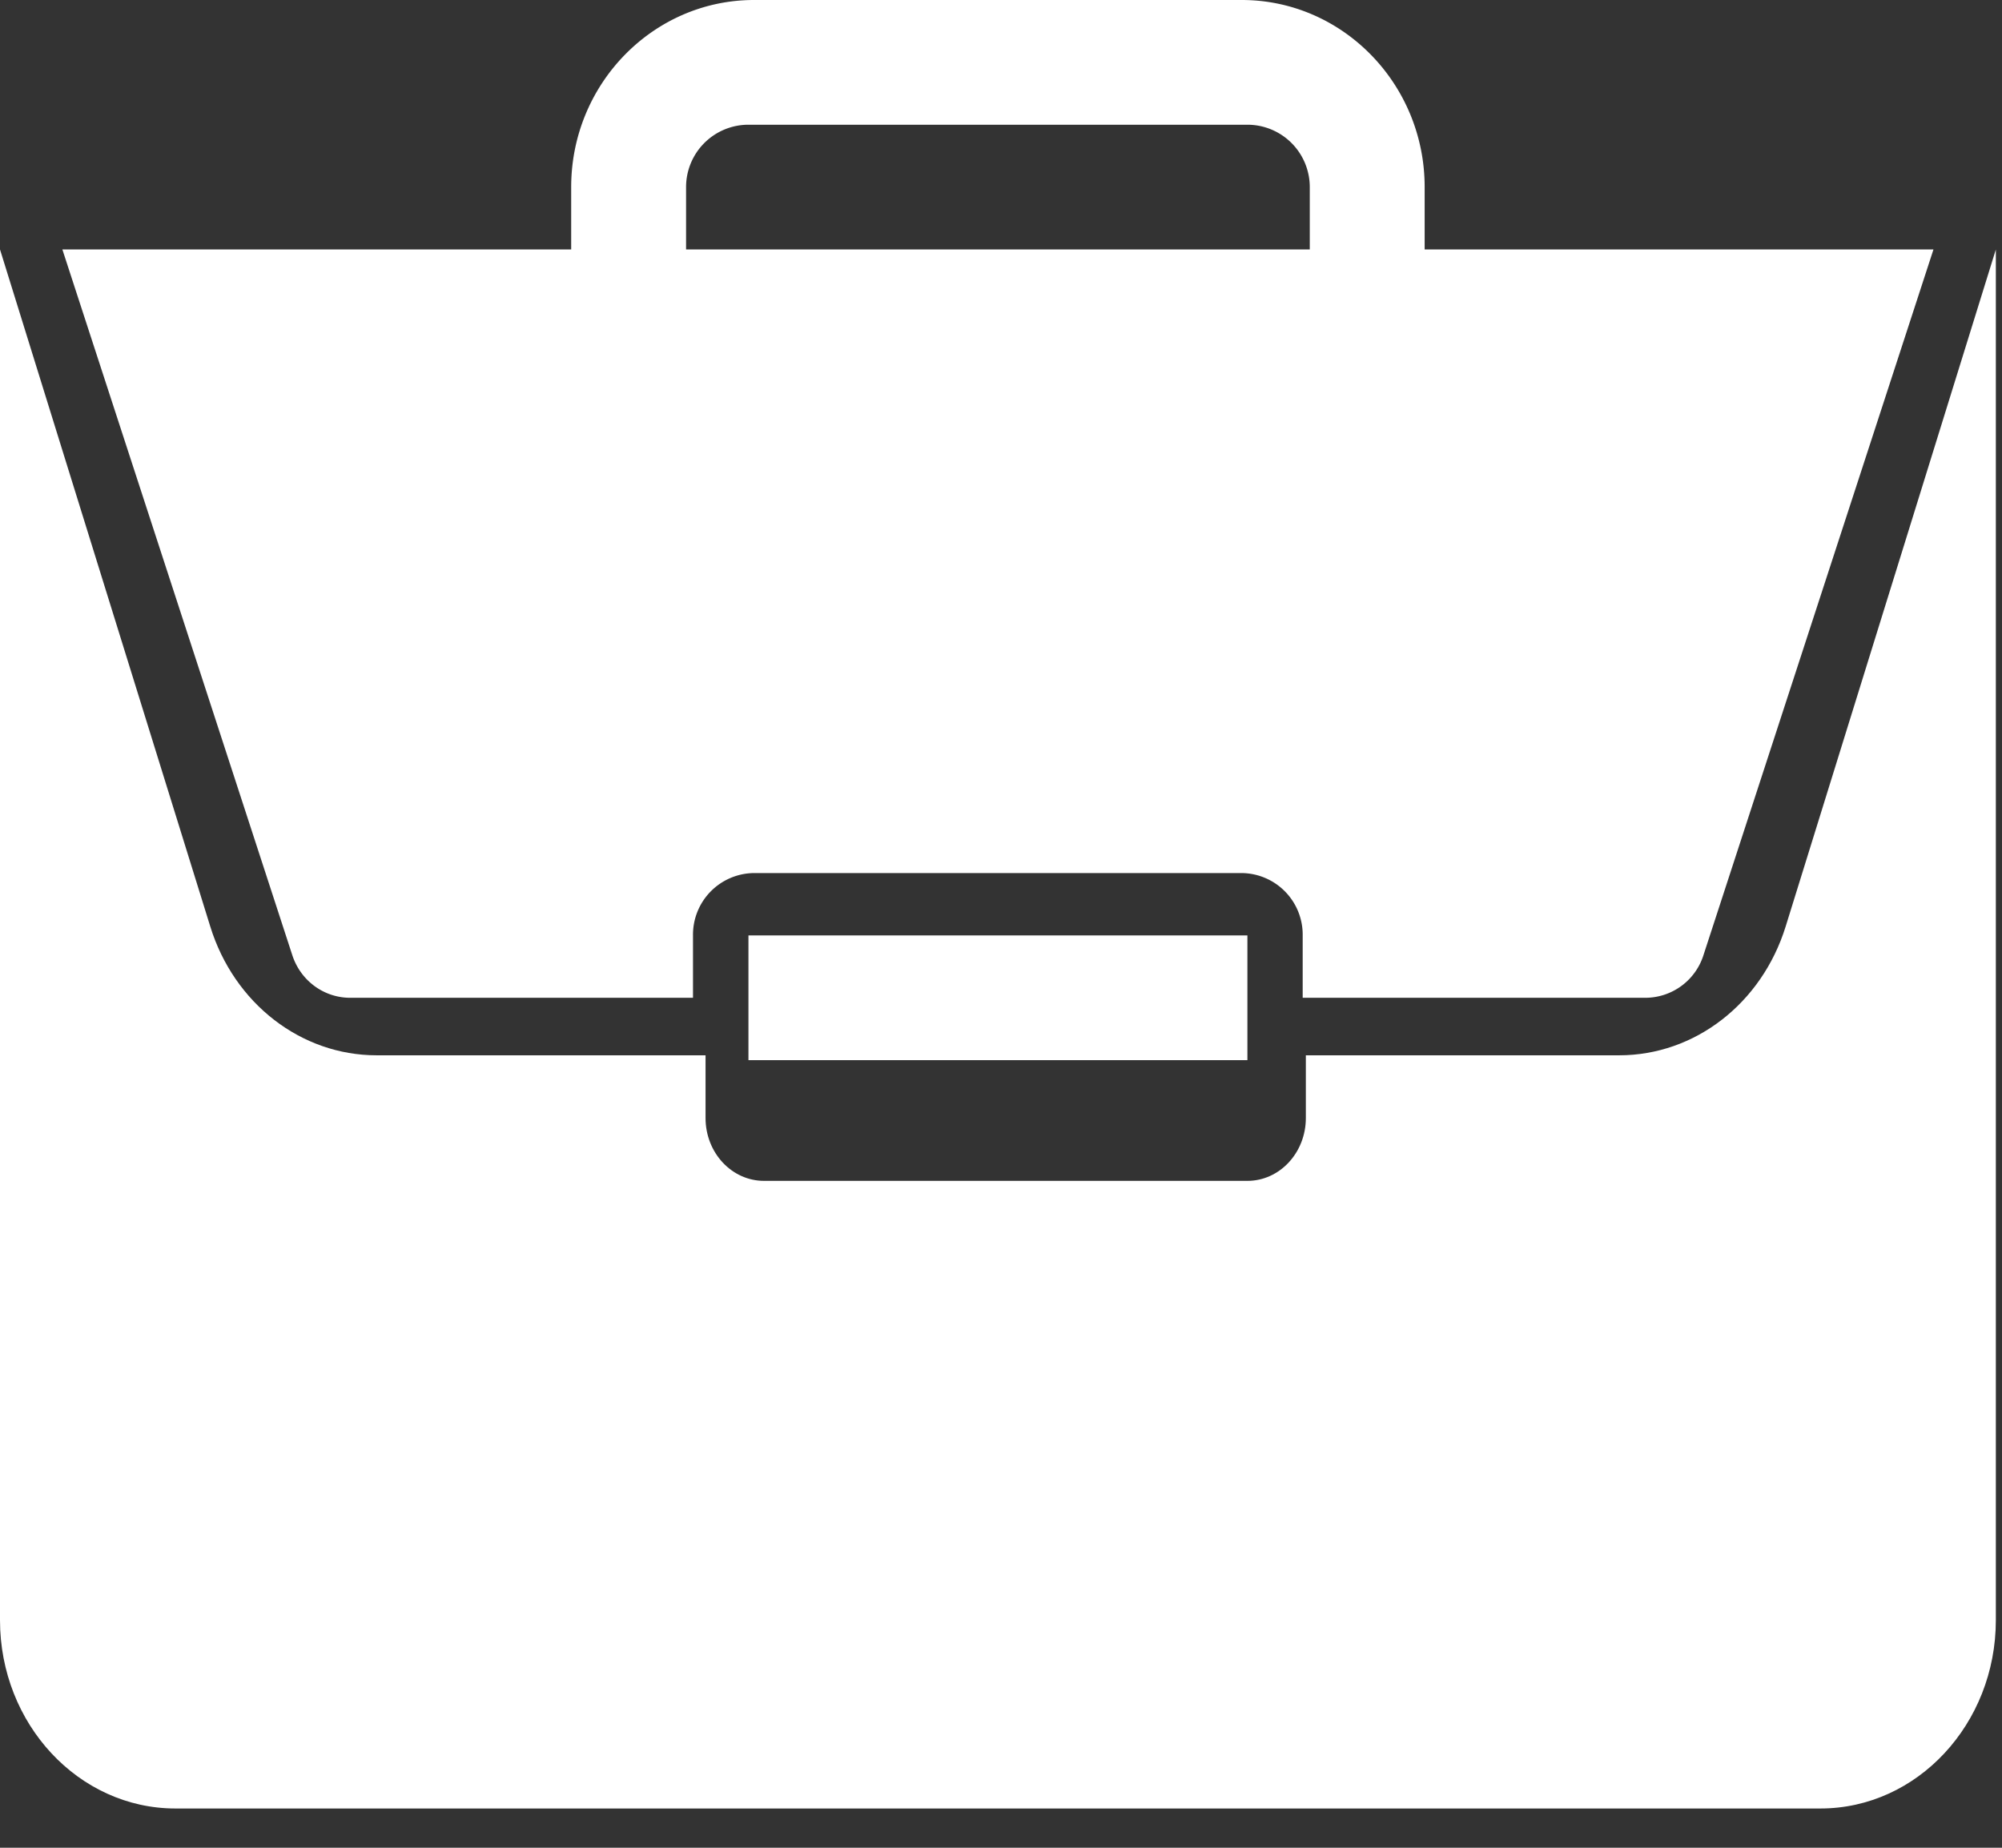
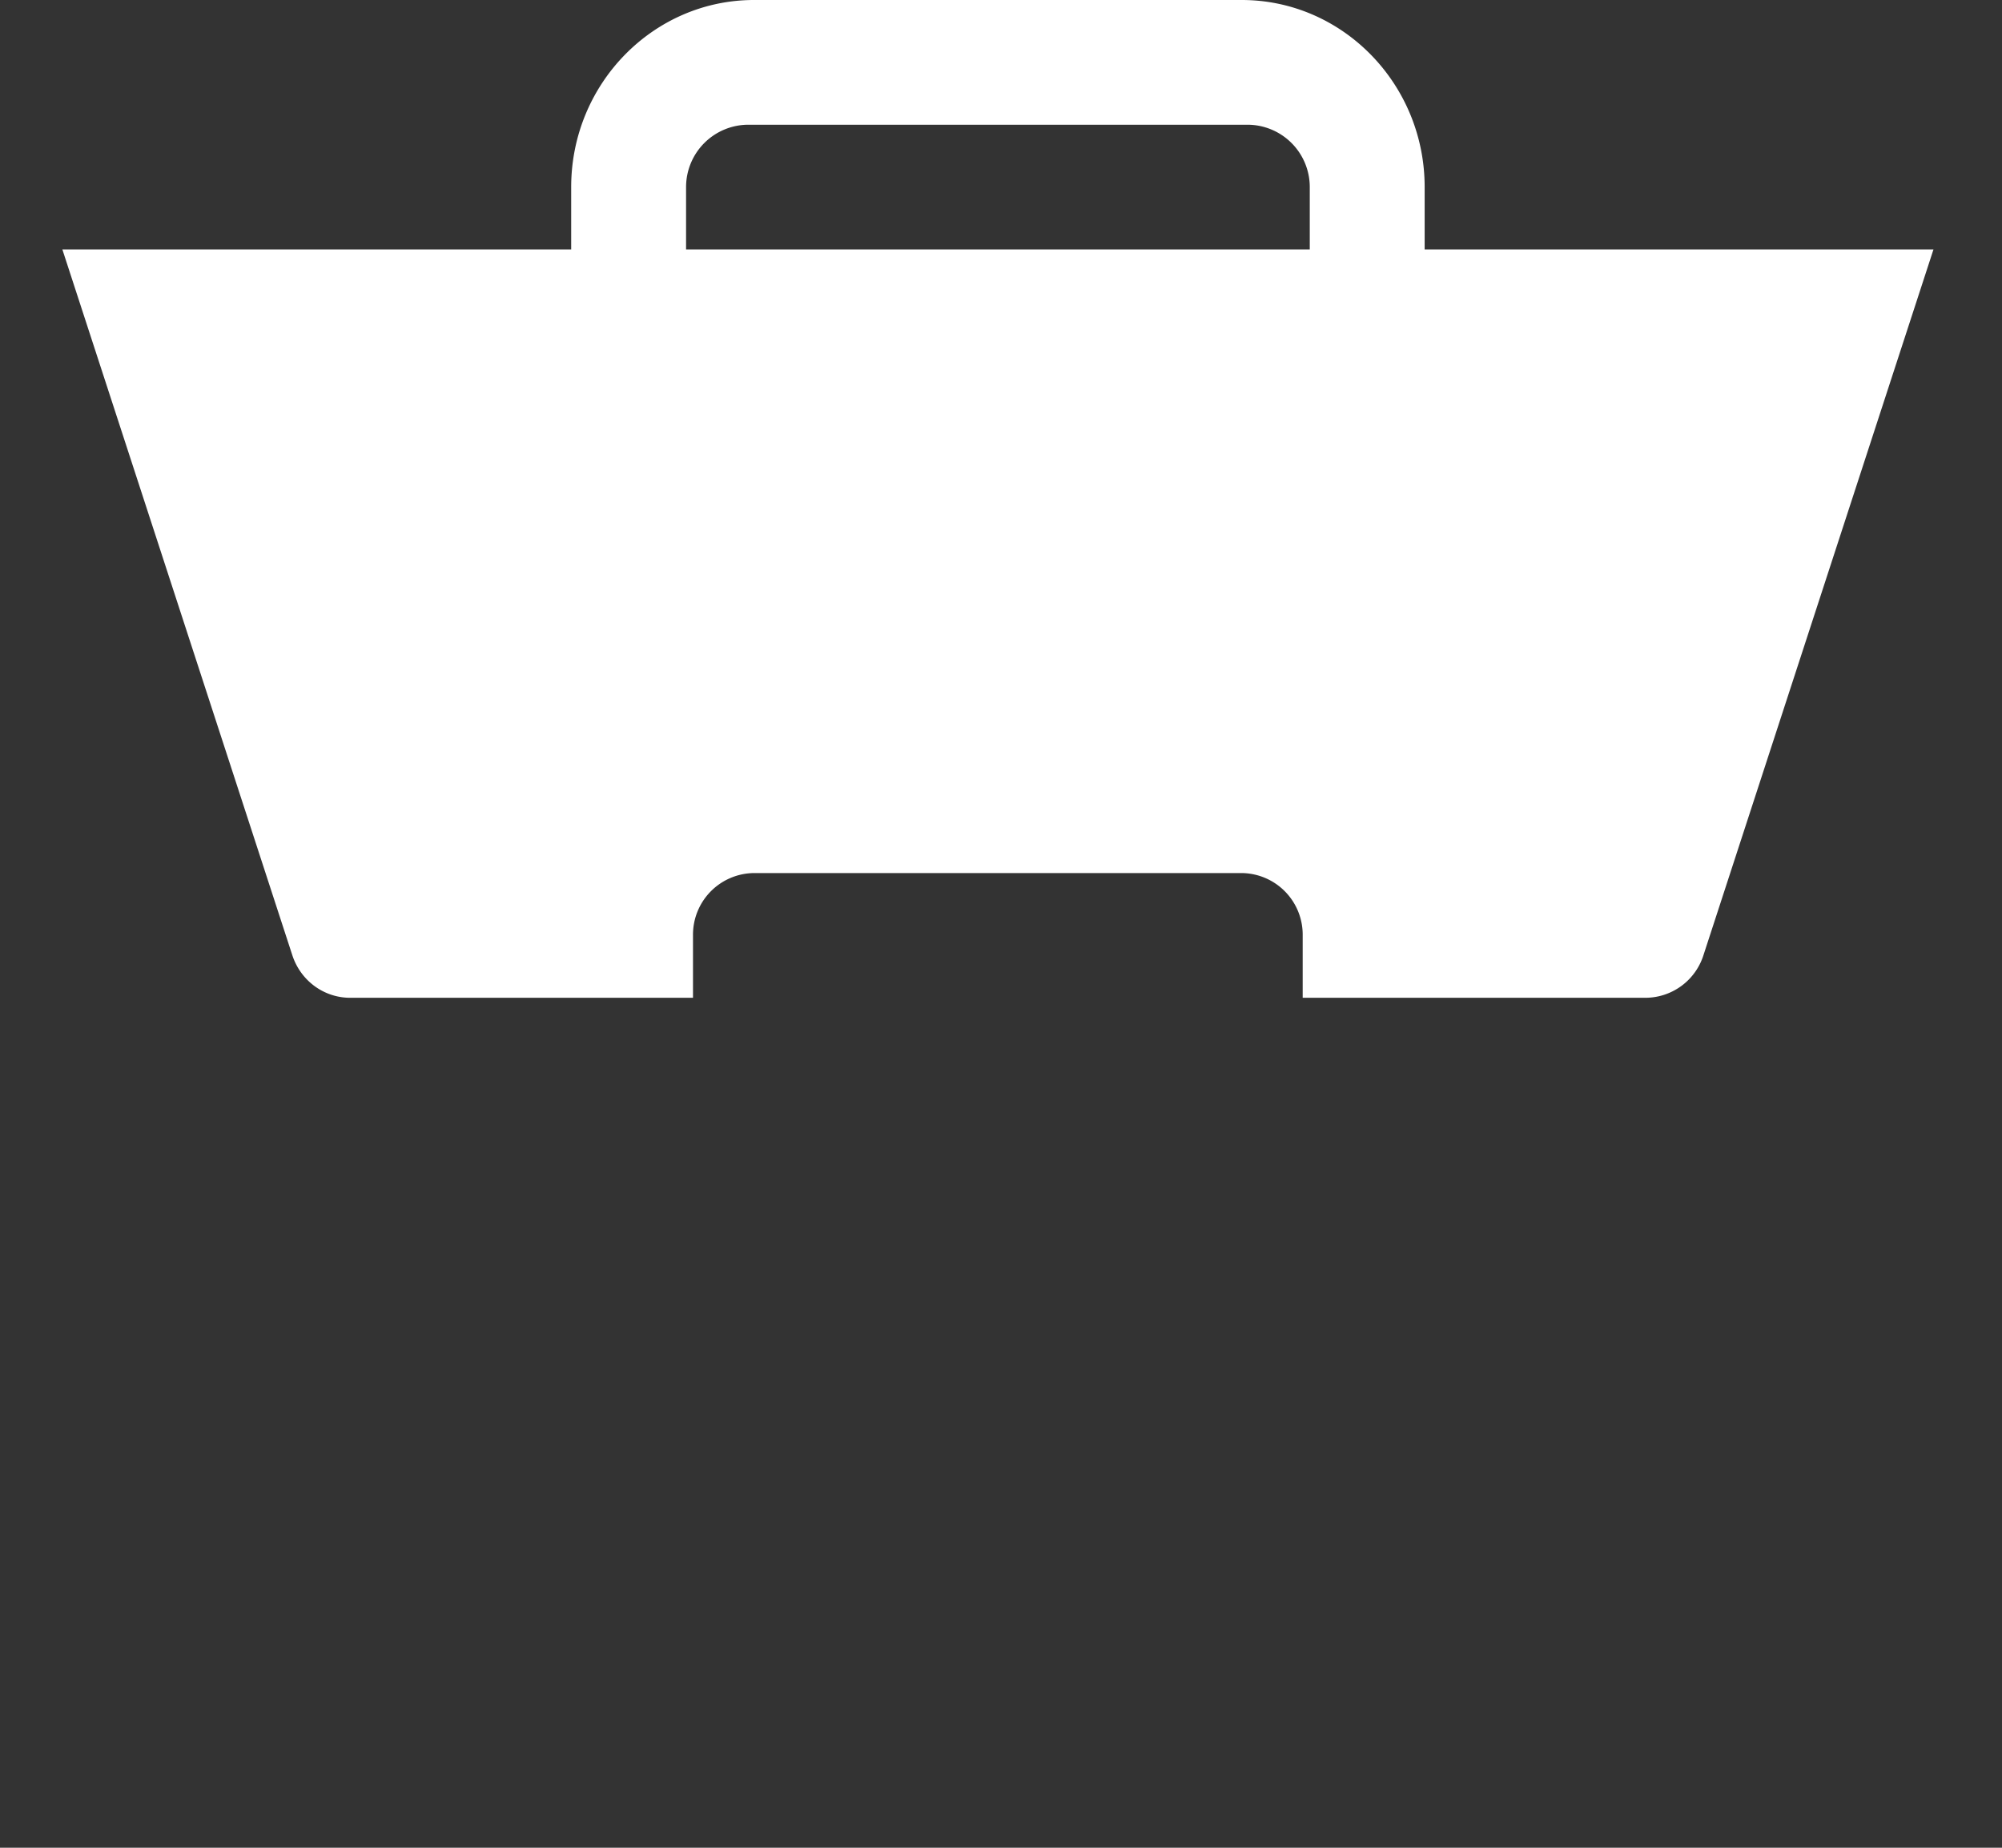
<svg xmlns="http://www.w3.org/2000/svg" width="26" height="24" viewBox="0 0 26 24">
  <rect x="0" y="0" width="26" height="24" fill="#333333" stroke="none" />
  <g fill="#FFF" fill-rule="nonzero">
-     <path d="M9.72 12.15h6.48v1.62H9.72z" />
-     <path d="M21.029 13.707h-4.07v.815c0 .45-.34.816-.759.816H9.923c-.42 0-.76-.365-.76-.816v-.815H4.891c-.981 0-1.85-.672-2.16-1.672L0 3.24v17.804c0 1.349 1.022 2.446 2.278 2.446h21.364c1.256 0 2.278-1.097 2.278-2.446V3.241l-2.73 8.794c-.311 1-1.18 1.672-2.161 1.672z" />
    <path d="M16.127 0H9.793c-1.31 0-2.375 1.09-2.375 2.43v.81H.81l2.986 9.166c.108.332.41.554.752.554H9v-.81a.8.8 0 0 1 .792-.81h6.334a.8.8 0 0 1 .792.81v.81h4.453a.793.793 0 0 0 .752-.554L25.11 3.24h-6.608v-.81c0-1.34-1.066-2.43-2.375-2.43zM8.91 3.24v-.81a.81.81 0 0 1 .81-.81h6.48a.81.81 0 0 1 .81.81v.81h-8.1z" />
  </g>
</svg>